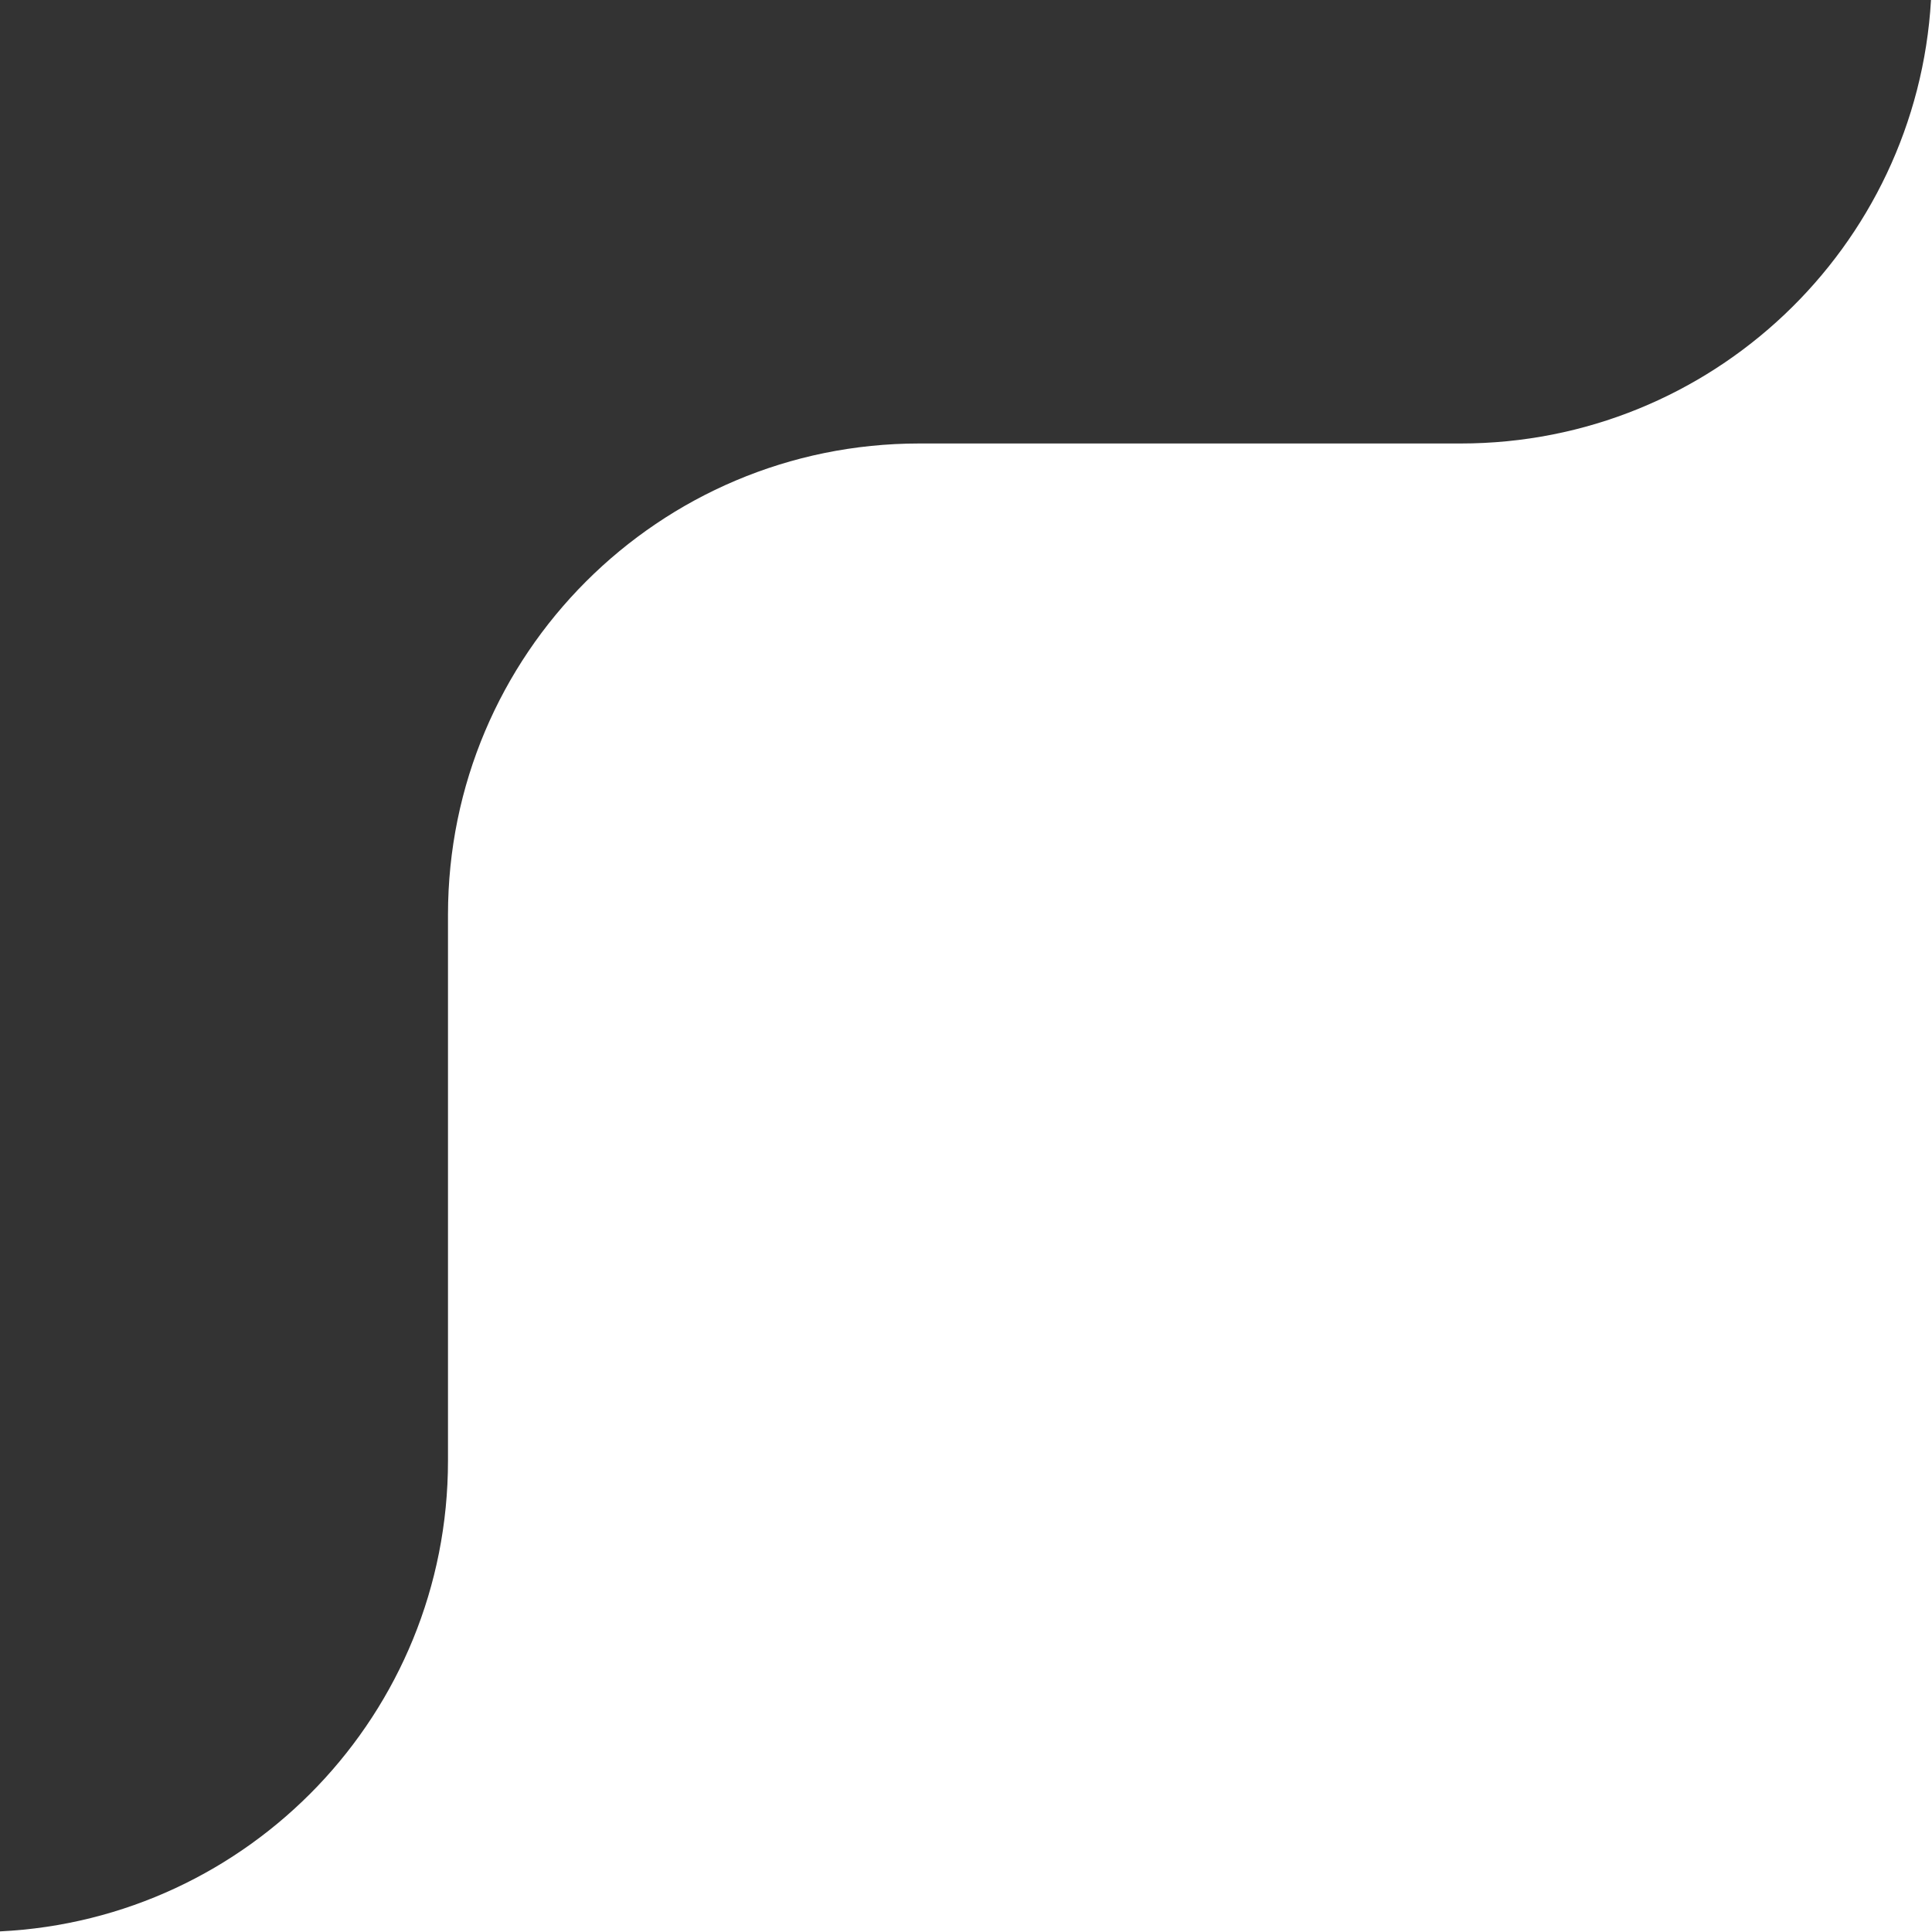
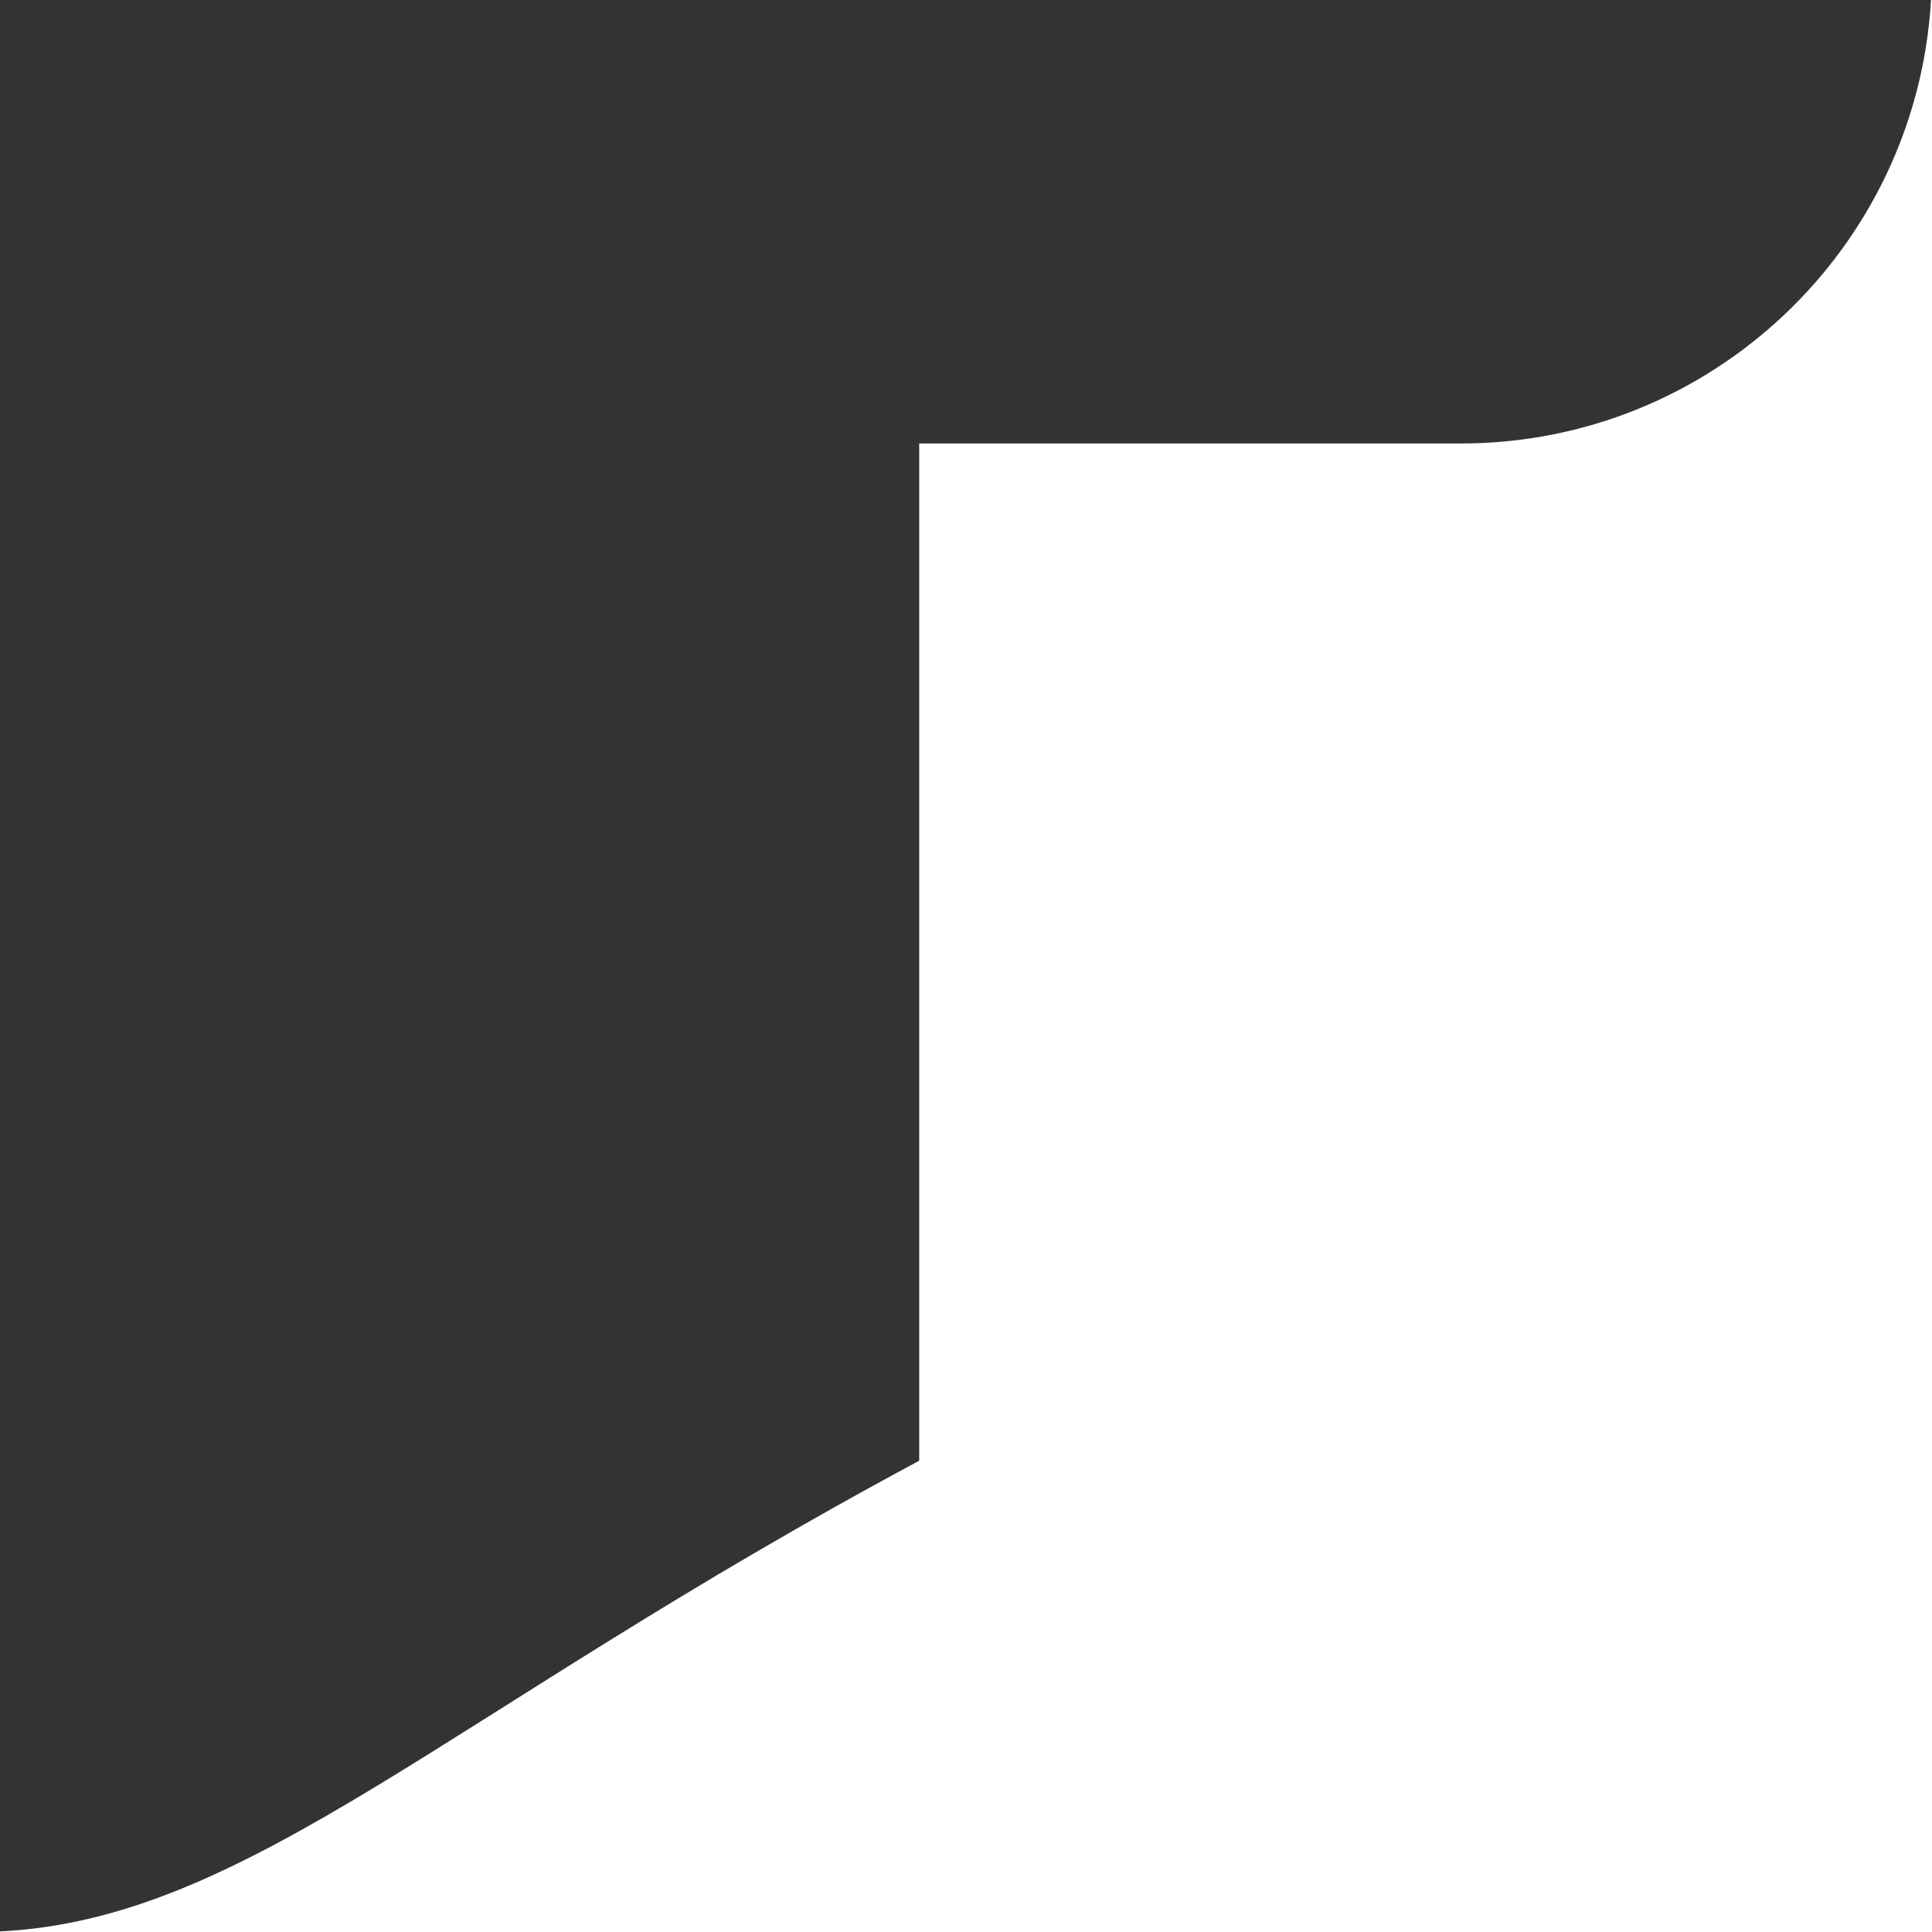
<svg xmlns="http://www.w3.org/2000/svg" width="82" height="82" viewBox="0 0 82 82" fill="none">
  <rect x="0" y="0" width="82" height="82" fill="#333333" stroke="none" />
-   <path d="M82 -0.001H0V0H81.958C81.349 10.498 72.645 18.823 61.994 18.823H39.014C27.968 18.823 19.014 27.778 19.014 38.823V61.998C19.014 72.713 10.588 81.46 0 81.974V81.999H82V-0.001Z" fill="white" />
+   <path d="M82 -0.001H0V0H81.958C81.349 10.498 72.645 18.823 61.994 18.823H39.014V61.998C19.014 72.713 10.588 81.46 0 81.974V81.999H82V-0.001Z" fill="white" />
</svg>